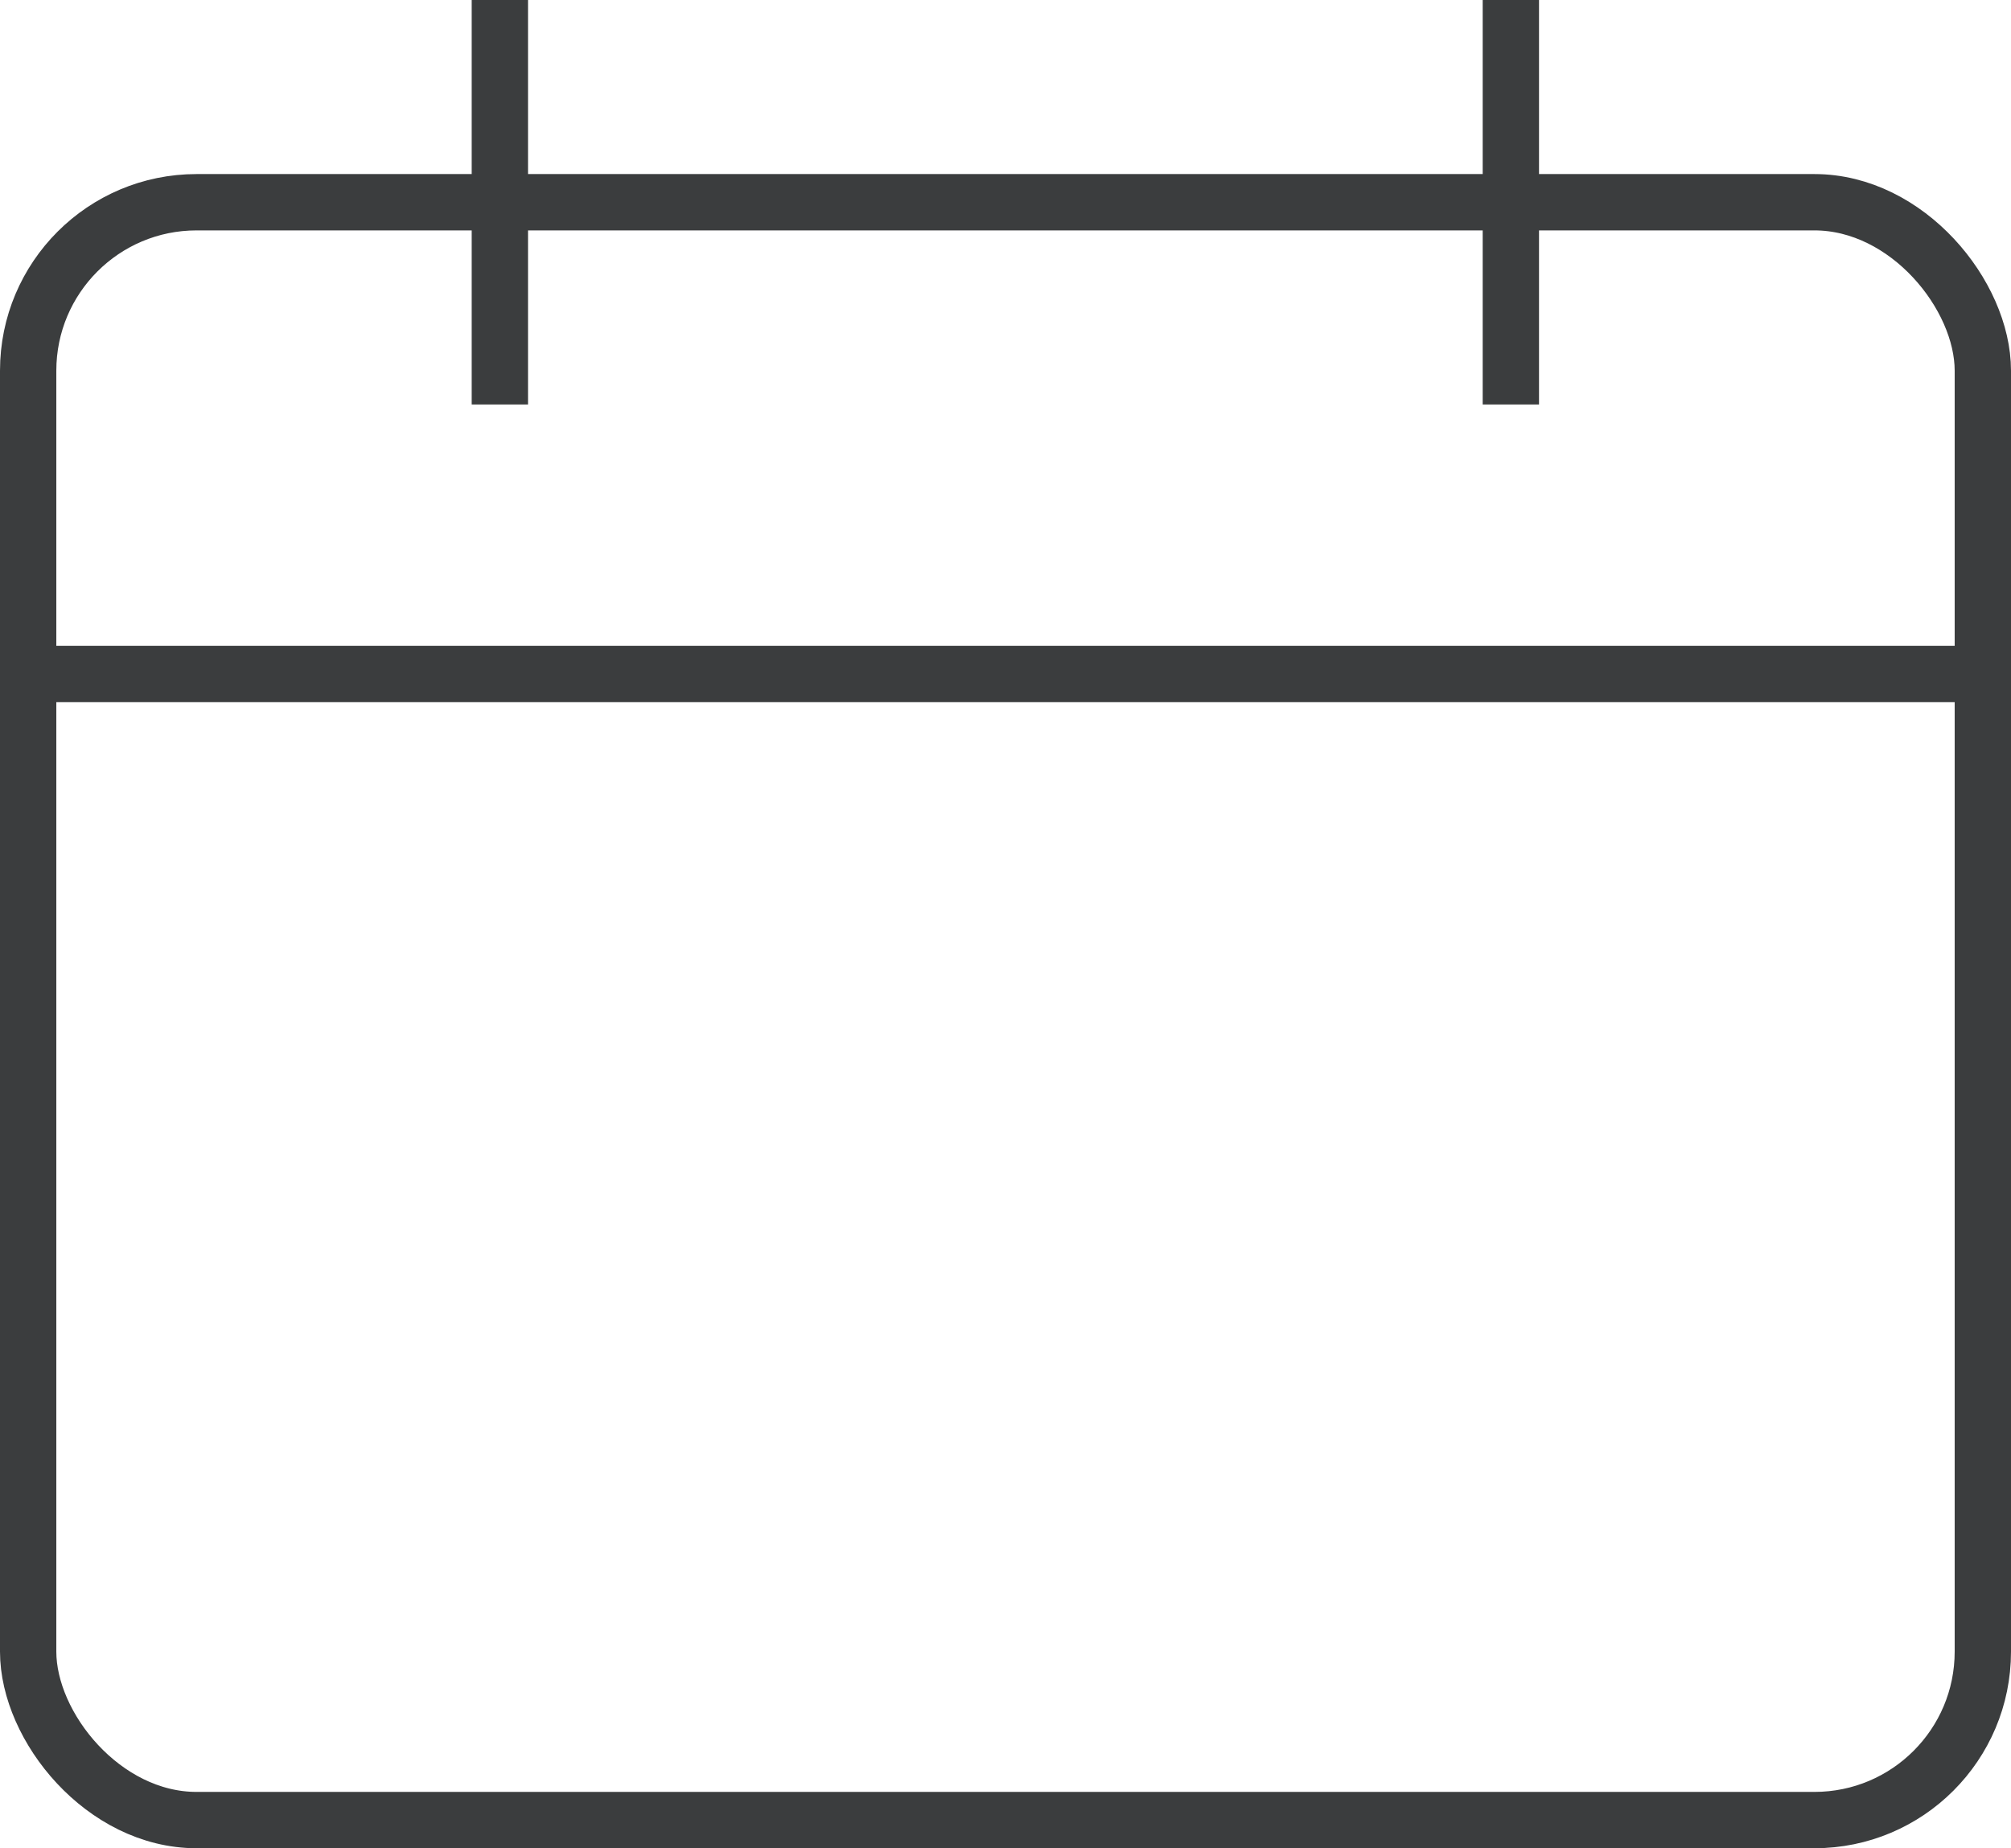
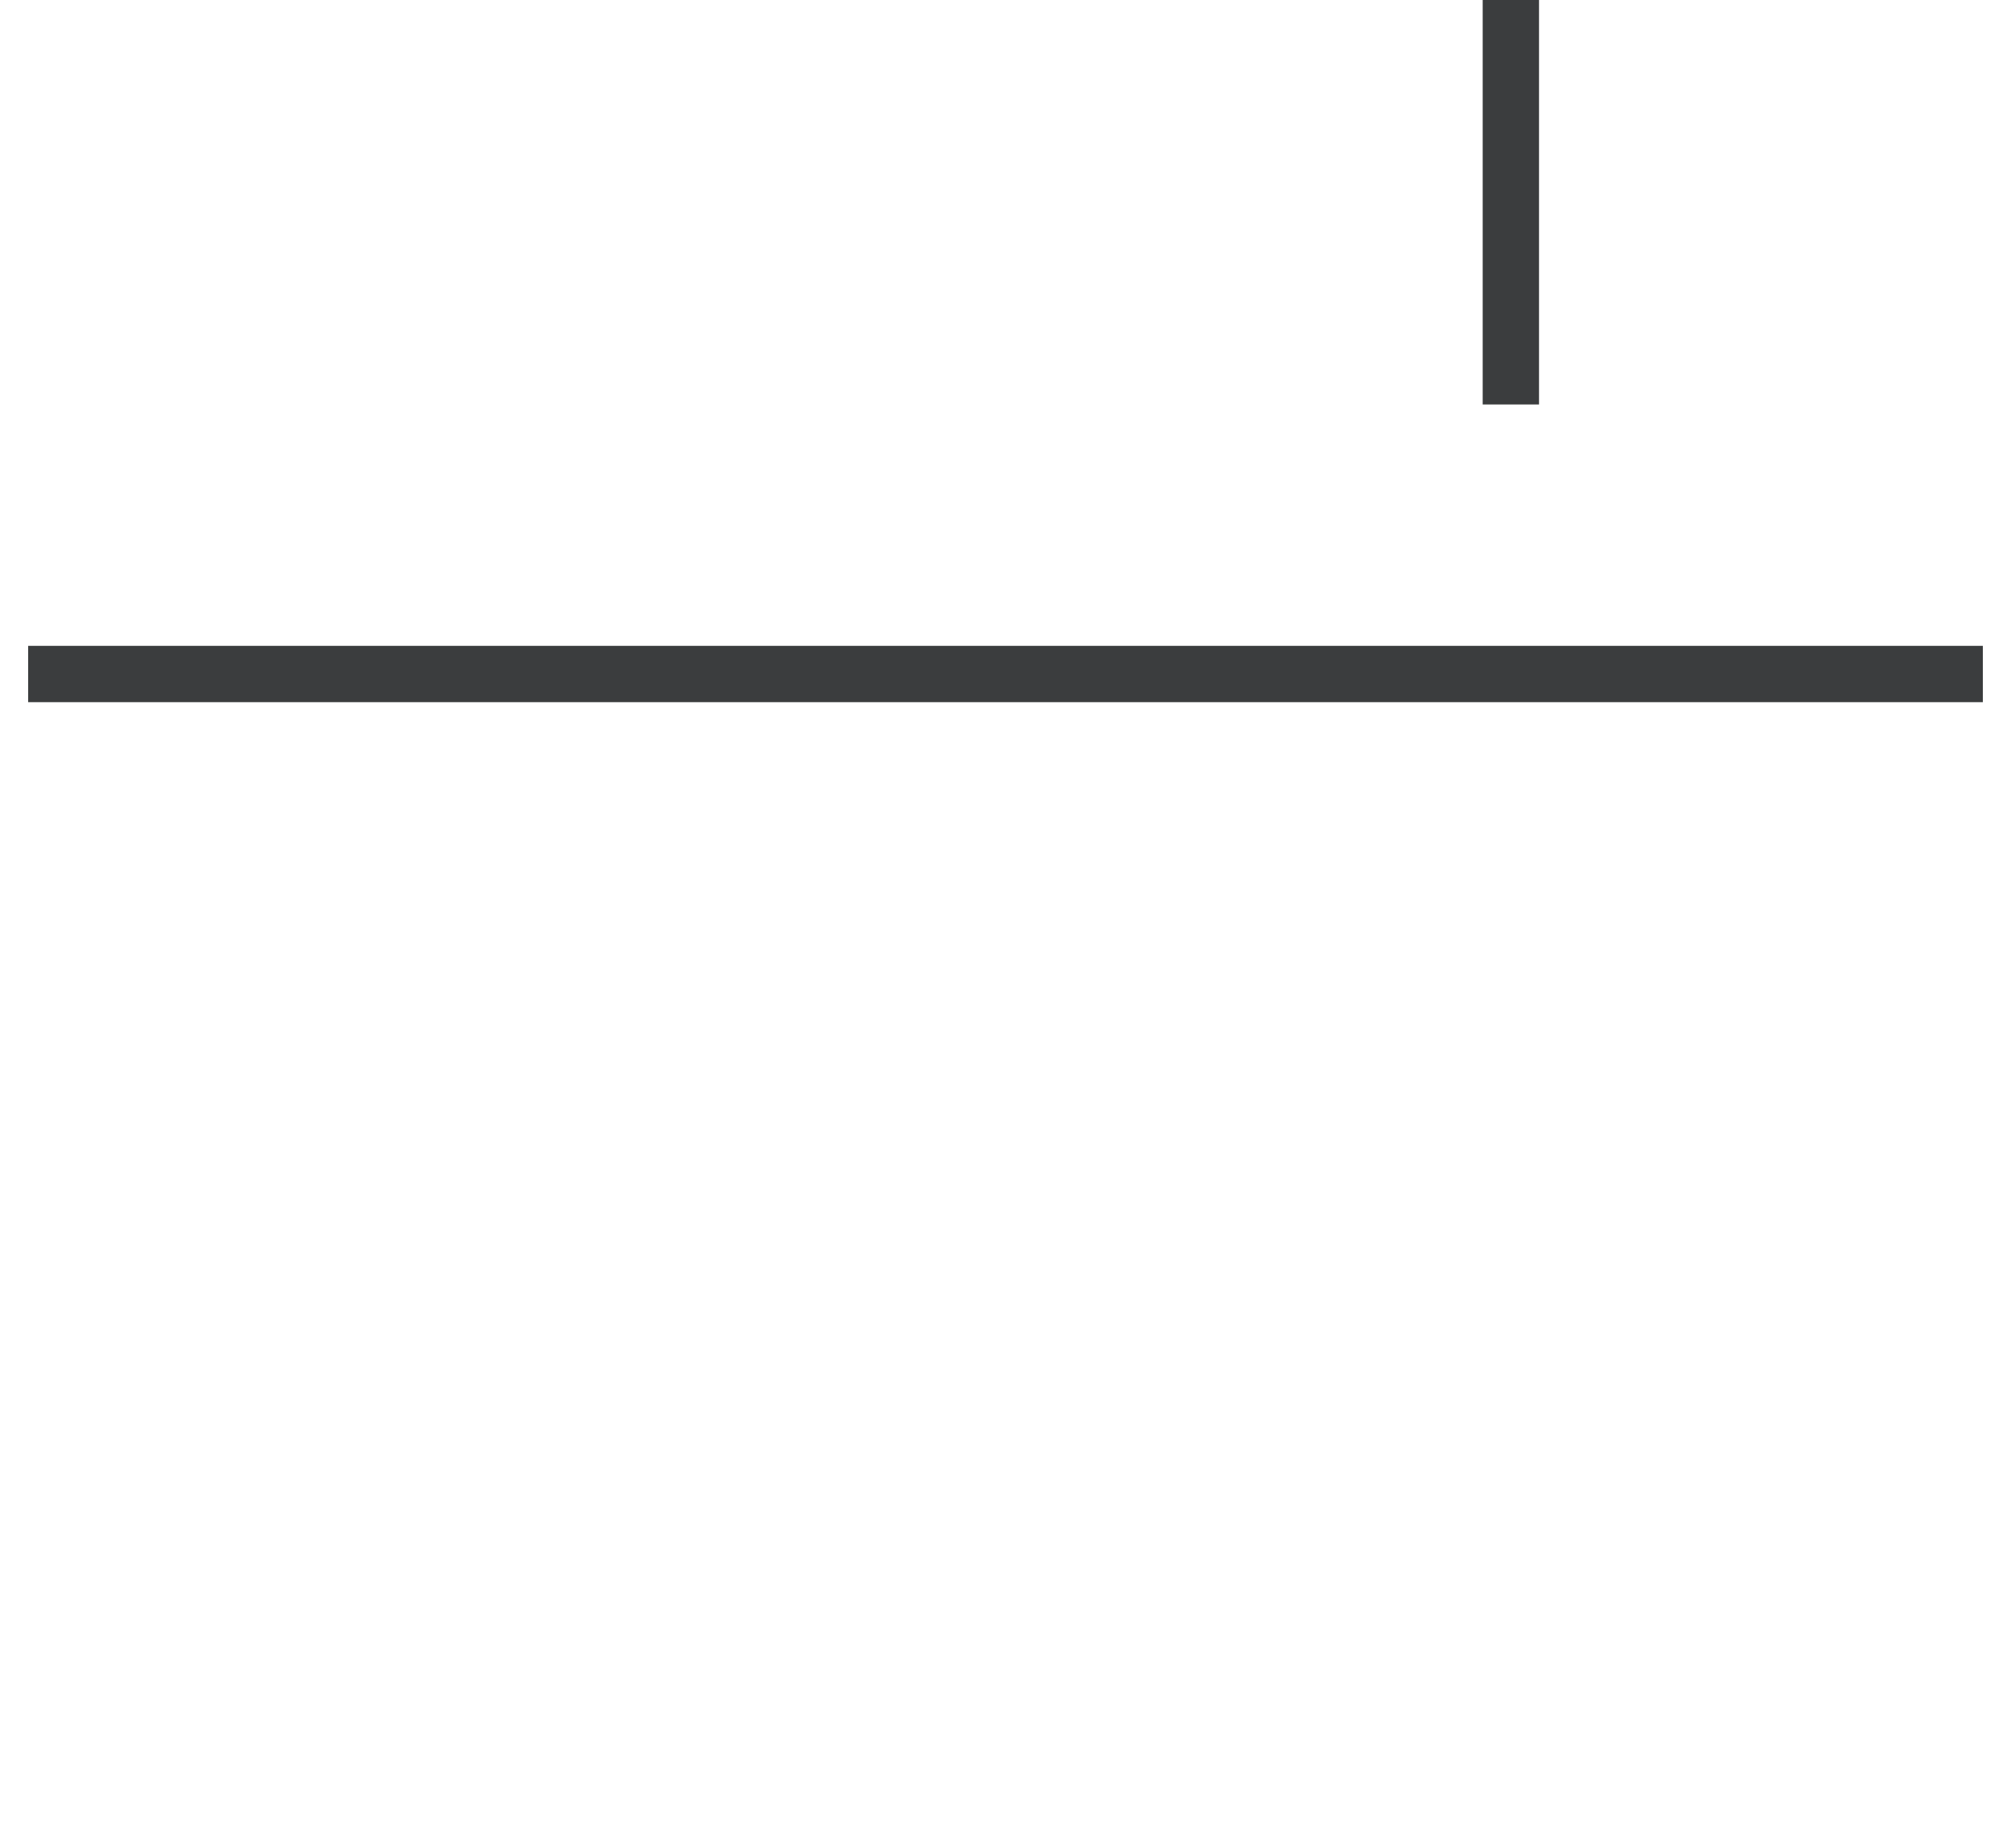
<svg xmlns="http://www.w3.org/2000/svg" id="Layer_1" data-name="Layer 1" viewBox="0 0 71.41 65.62">
  <defs>
    <style>.cls-1{fill:none;stroke:#3b3d3e;stroke-miterlimit:10;stroke-width:2px;}</style>
  </defs>
  <line class="cls-1" x1="70.41" y1="23.93" x2="1" y2="23.93" />
-   <rect class="cls-1" x="1" y="7.18" width="69.41" height="57.44" rx="5.98" />
-   <line class="cls-1" x1="17.75" x2="17.75" y2="14.36" />
  <line class="cls-1" x1="53.65" x2="53.65" y2="14.36" />
</svg>